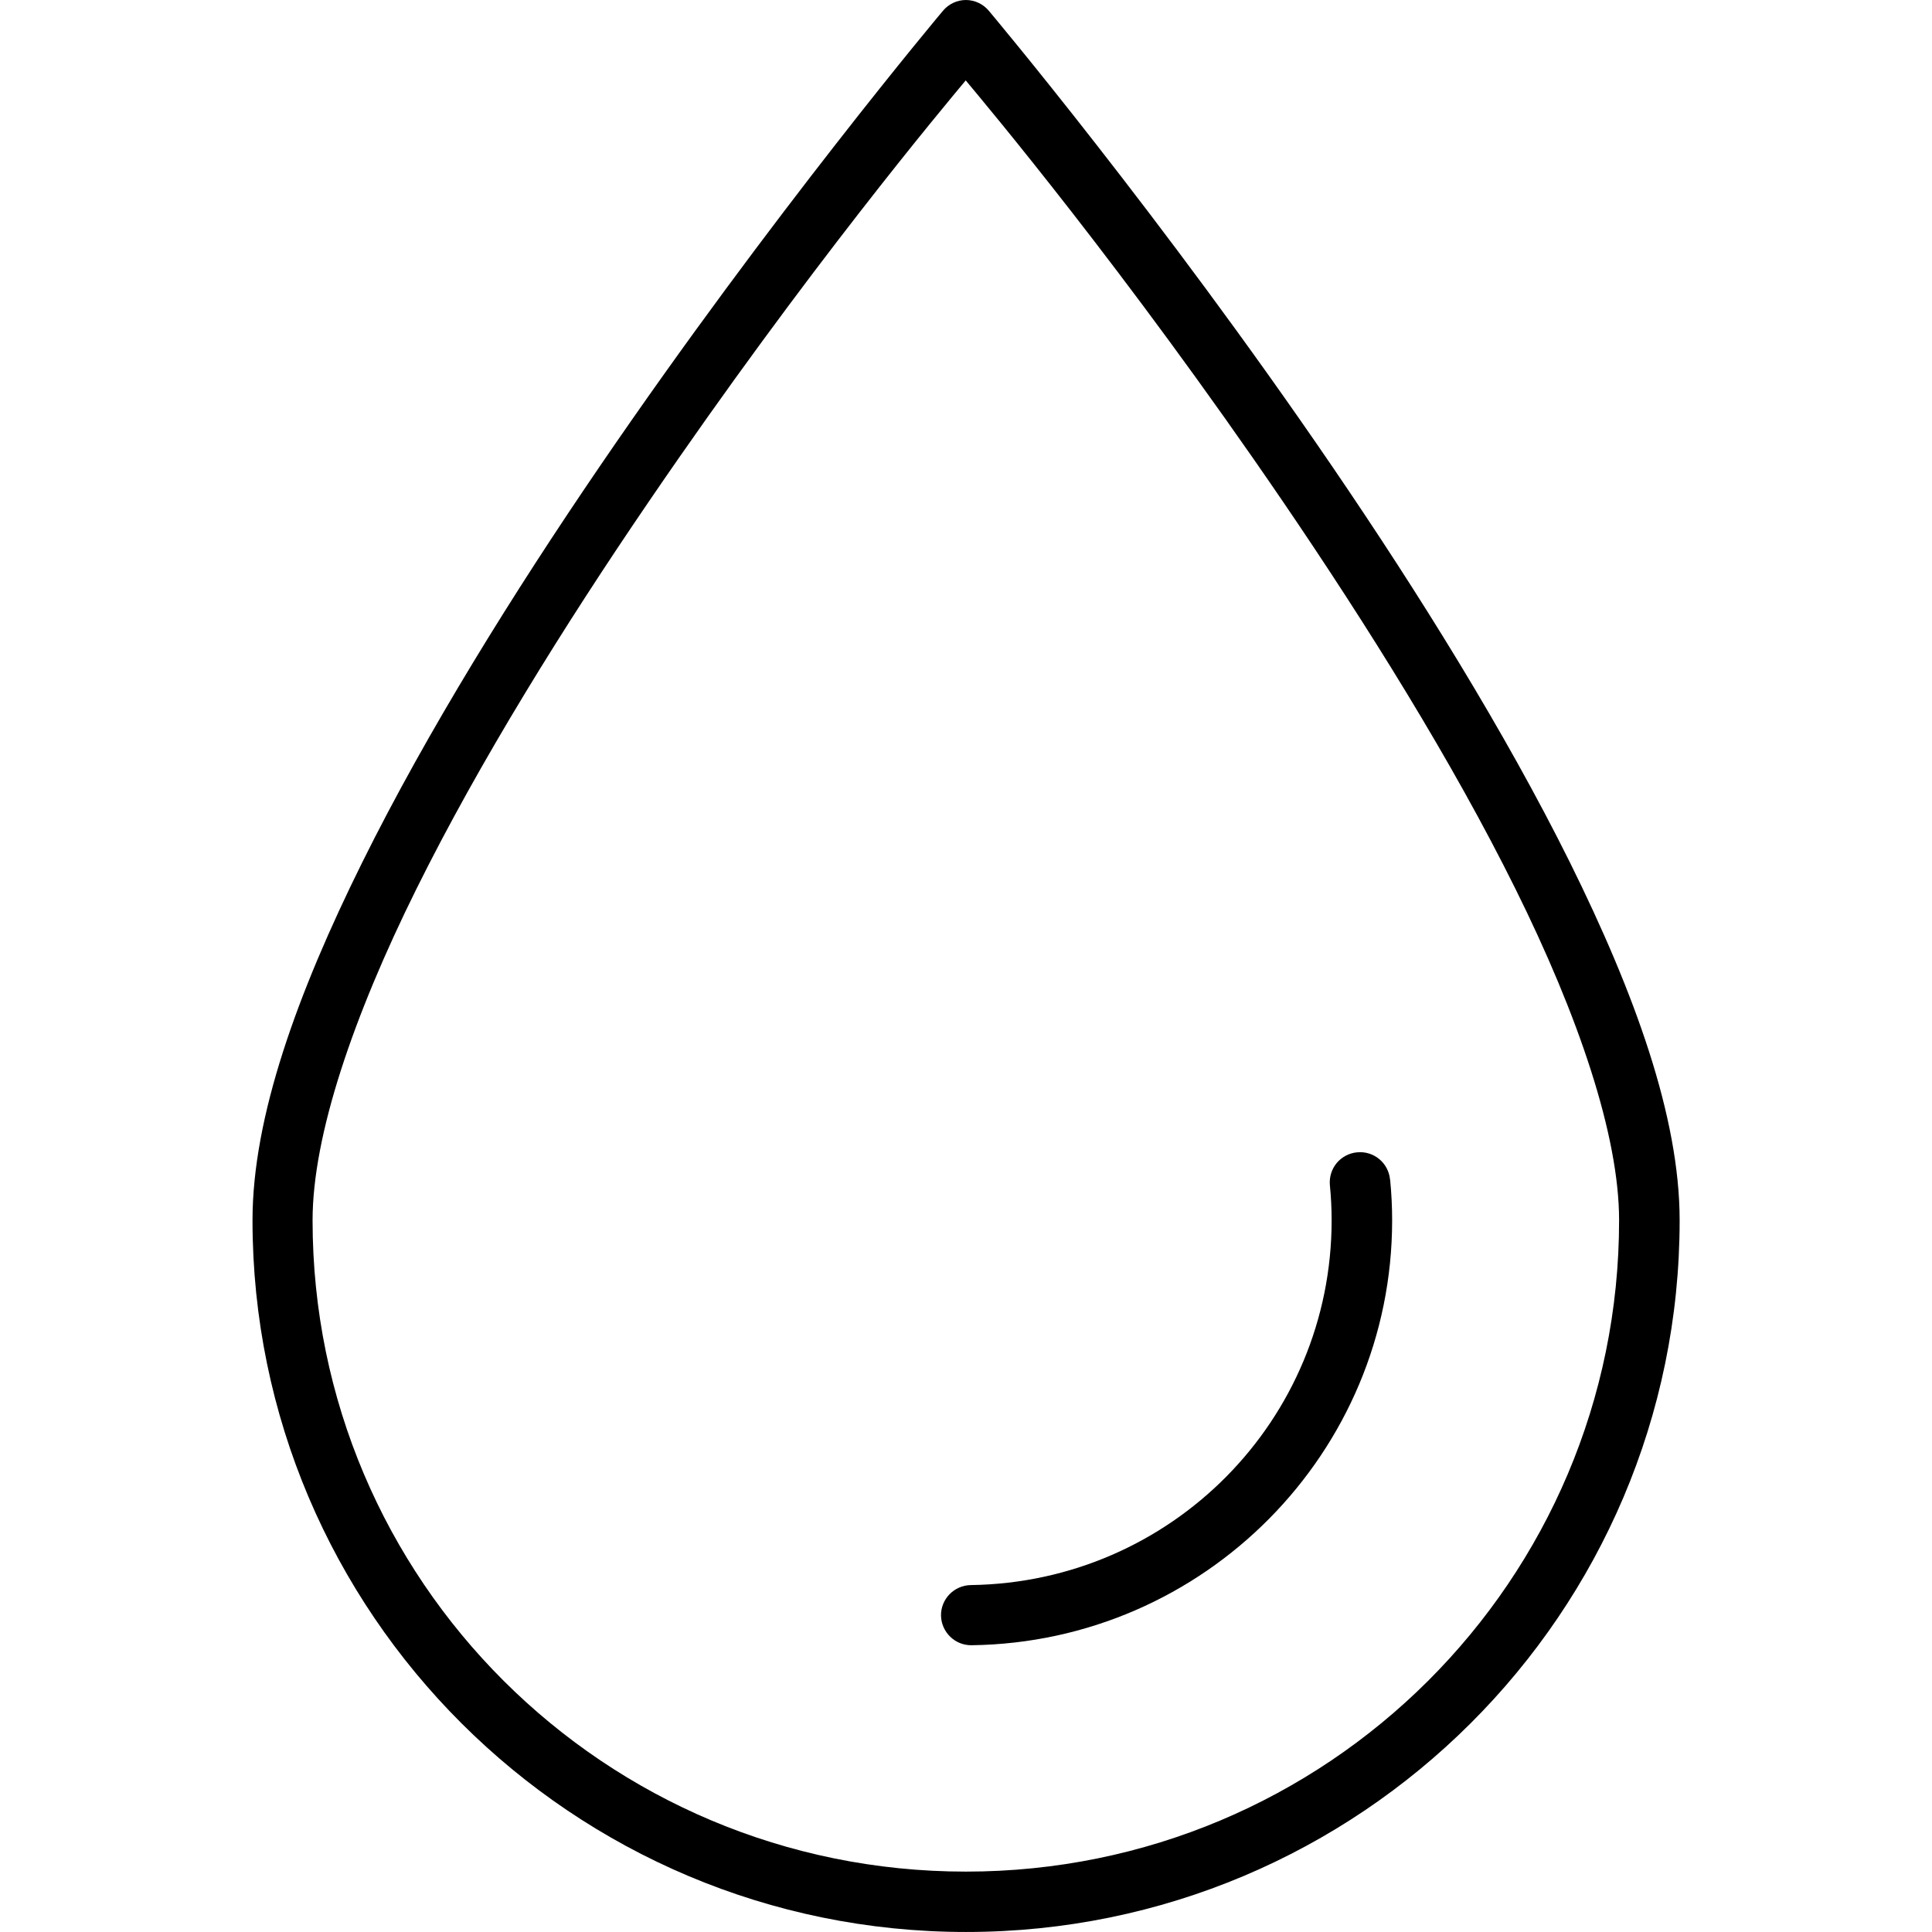
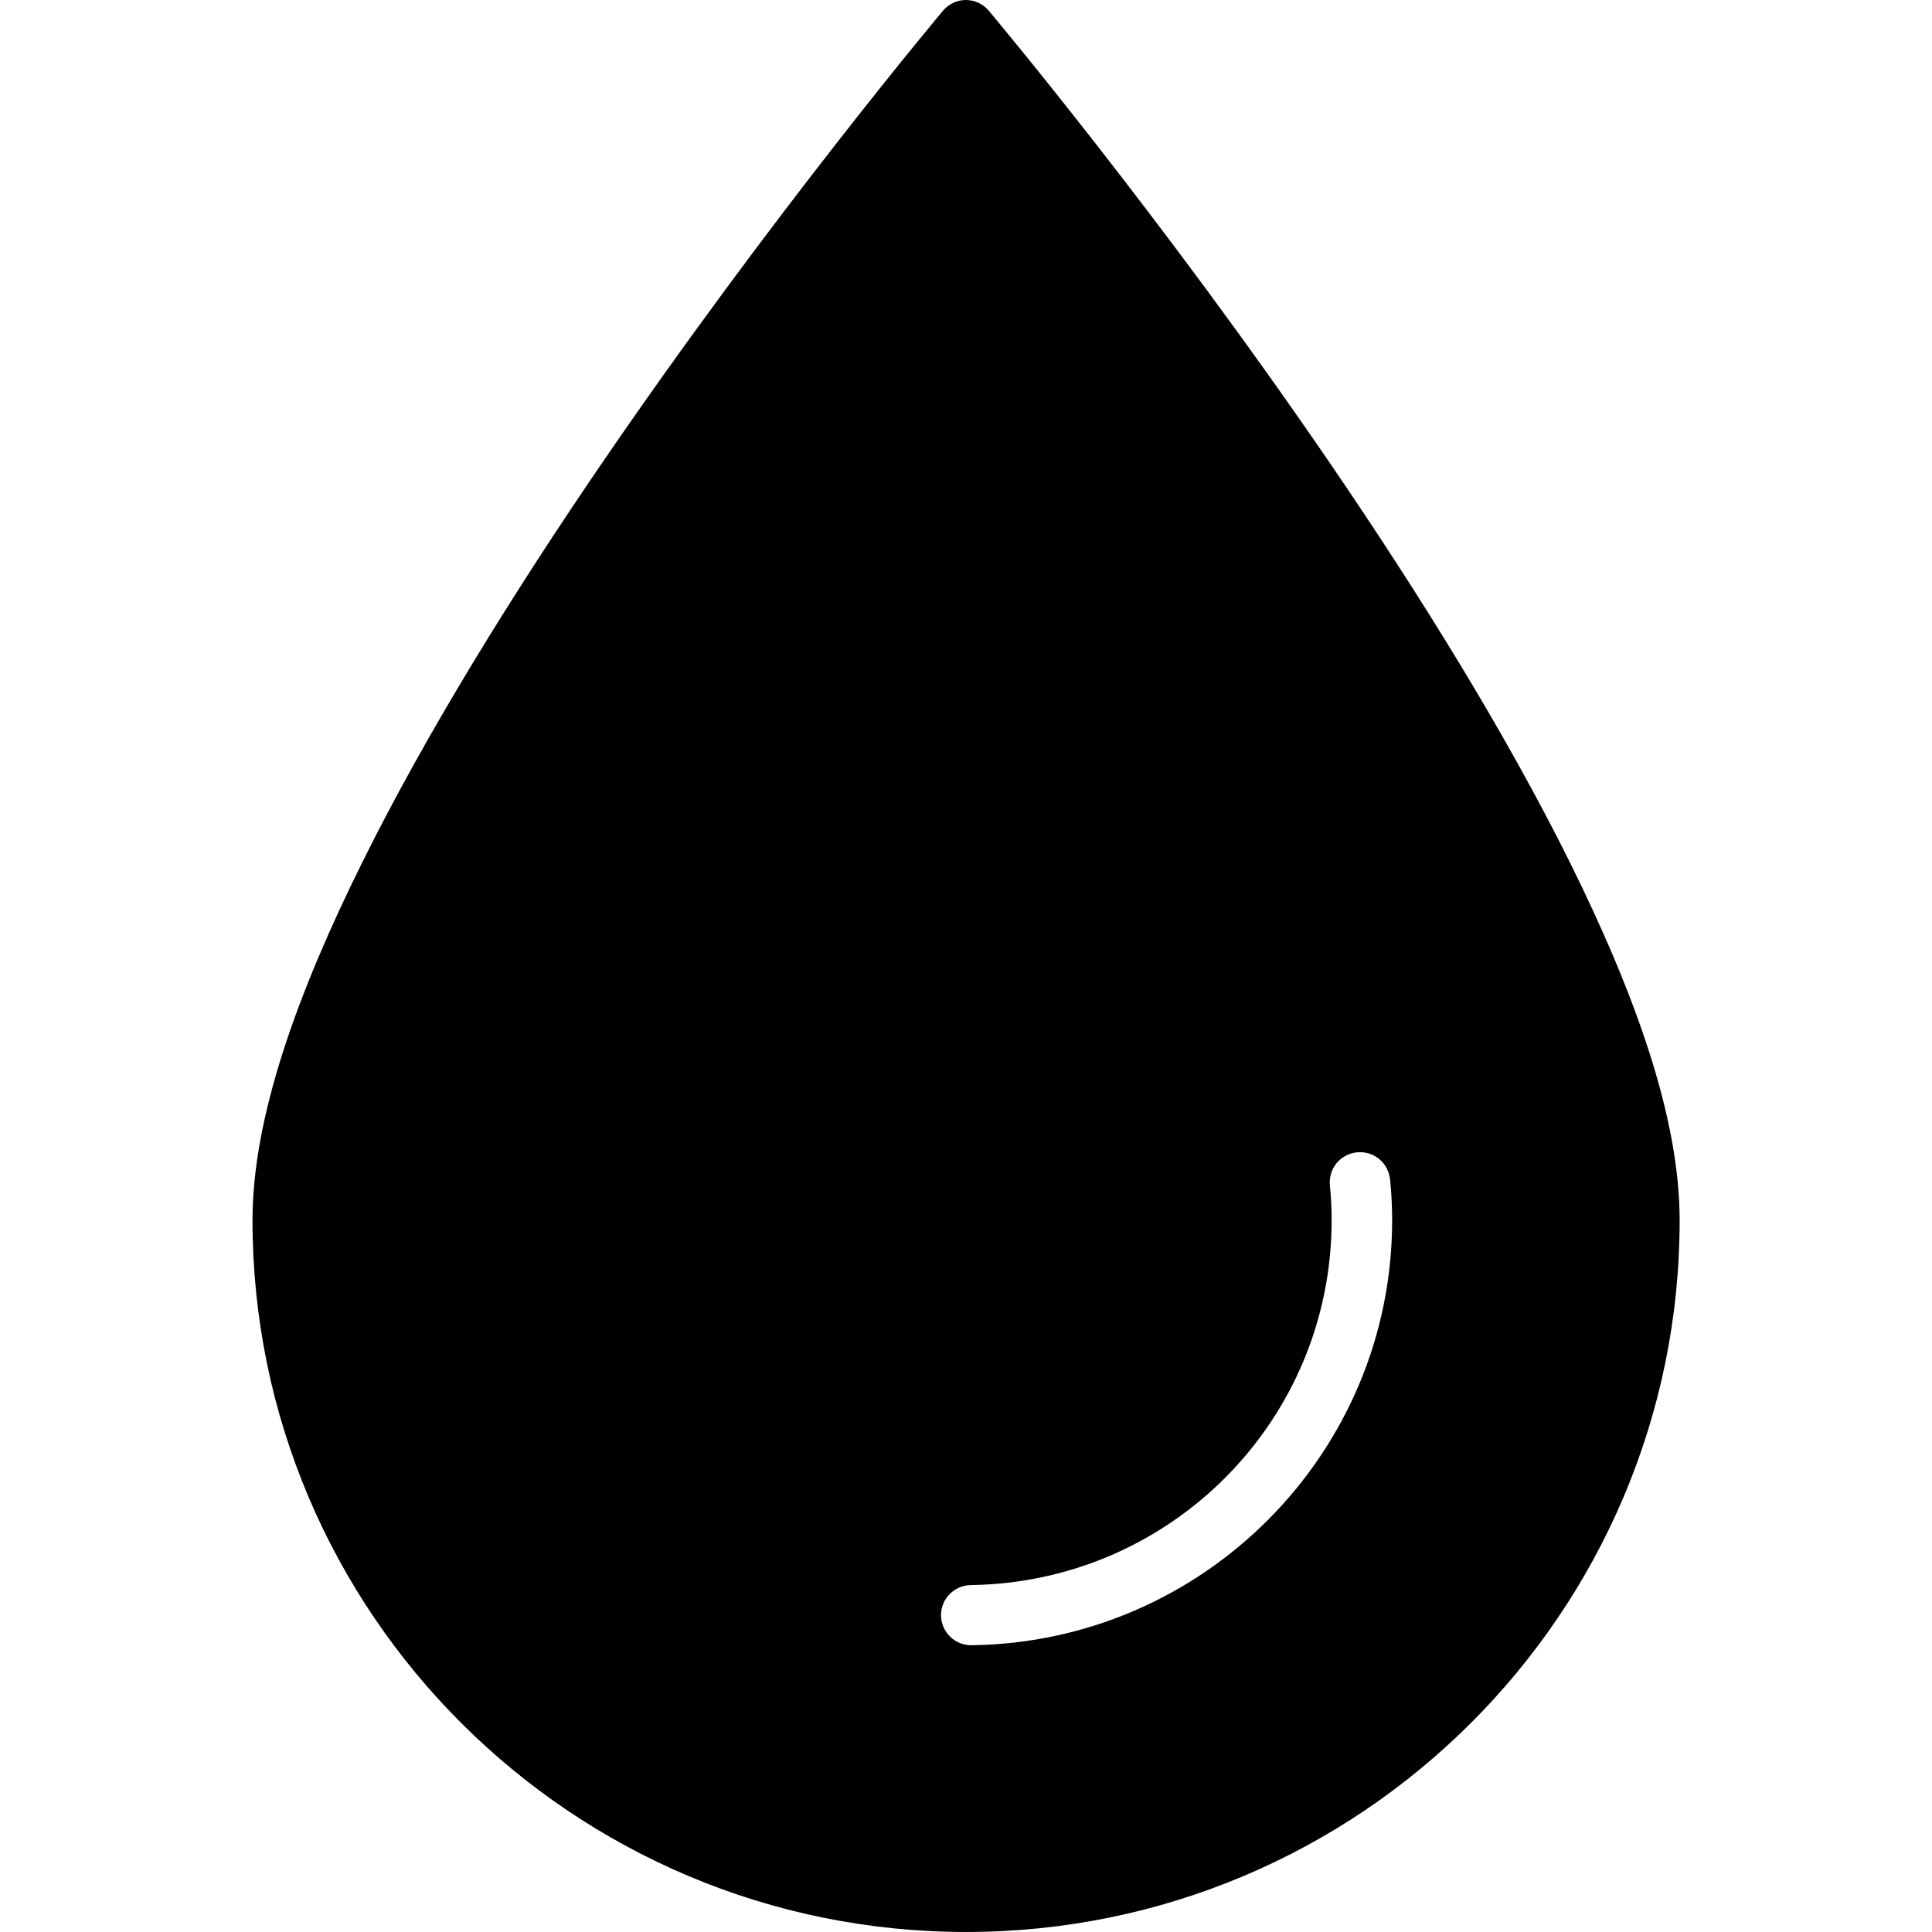
<svg xmlns="http://www.w3.org/2000/svg" viewBox="0 0 100 100" fill-rule="evenodd">
-   <path d="m50 0c-0.465 0-0.902 0.207-1.199 0.566 0 0-8.891 10.574-17.785 23.613-4.445 6.519-8.895 13.66-12.262 20.449-3.367 6.789-5.684 13.191-5.684 18.535 0 20.332 16.555 36.836 36.934 36.836s36.934-16.508 36.934-36.836c0-5.344-2.32-11.746-5.684-18.535-3.375-6.793-7.832-13.934-12.277-20.453-8.895-13.039-17.789-23.609-17.789-23.609-0.293-0.355-0.727-0.562-1.188-0.566zm-0.012 4.164c1.074 1.293 8.207 9.766 16.402 21.777 4.394 6.445 8.785 13.48 12.051 20.07 3.266 6.586 5.363 12.754 5.363 17.152 0 18.637-15.113 33.711-33.809 33.711-18.691 0-33.816-15.074-33.816-33.711 0-4.398 2.109-10.566 5.375-17.152 3.266-6.586 7.644-13.625 12.043-20.07 8.191-12.012 15.309-20.48 16.387-21.777zm20.254 55.48c-0.414 0.039-0.793 0.242-1.059 0.559-0.262 0.32-0.387 0.734-0.348 1.145 0.059 0.602 0.09 1.207 0.09 1.812 0 10.34-8.301 18.738-18.672 18.883-0.863 0.012-1.555 0.715-1.547 1.578 0.008 0.414 0.18 0.809 0.48 1.098 0.297 0.289 0.695 0.445 1.113 0.438 12.043-0.164 21.758-9.977 21.758-21.992 0-0.703-0.035-1.41-0.105-2.113h-0.004c-0.039-0.414-0.238-0.793-0.559-1.059-0.324-0.266-0.734-0.391-1.148-0.348z" />
+   <path d="m50 0c-0.465 0-0.902 0.207-1.199 0.566 0 0-8.891 10.574-17.785 23.613-4.445 6.519-8.895 13.66-12.262 20.449-3.367 6.789-5.684 13.191-5.684 18.535 0 20.332 16.555 36.836 36.934 36.836s36.934-16.508 36.934-36.836c0-5.344-2.32-11.746-5.684-18.535-3.375-6.793-7.832-13.934-12.277-20.453-8.895-13.039-17.789-23.609-17.789-23.609-0.293-0.355-0.727-0.562-1.188-0.566zm-0.012 4.164zm20.254 55.48c-0.414 0.039-0.793 0.242-1.059 0.559-0.262 0.32-0.387 0.734-0.348 1.145 0.059 0.602 0.09 1.207 0.09 1.812 0 10.34-8.301 18.738-18.672 18.883-0.863 0.012-1.555 0.715-1.547 1.578 0.008 0.414 0.18 0.809 0.48 1.098 0.297 0.289 0.695 0.445 1.113 0.438 12.043-0.164 21.758-9.977 21.758-21.992 0-0.703-0.035-1.41-0.105-2.113h-0.004c-0.039-0.414-0.238-0.793-0.559-1.059-0.324-0.266-0.734-0.391-1.148-0.348z" />
</svg>